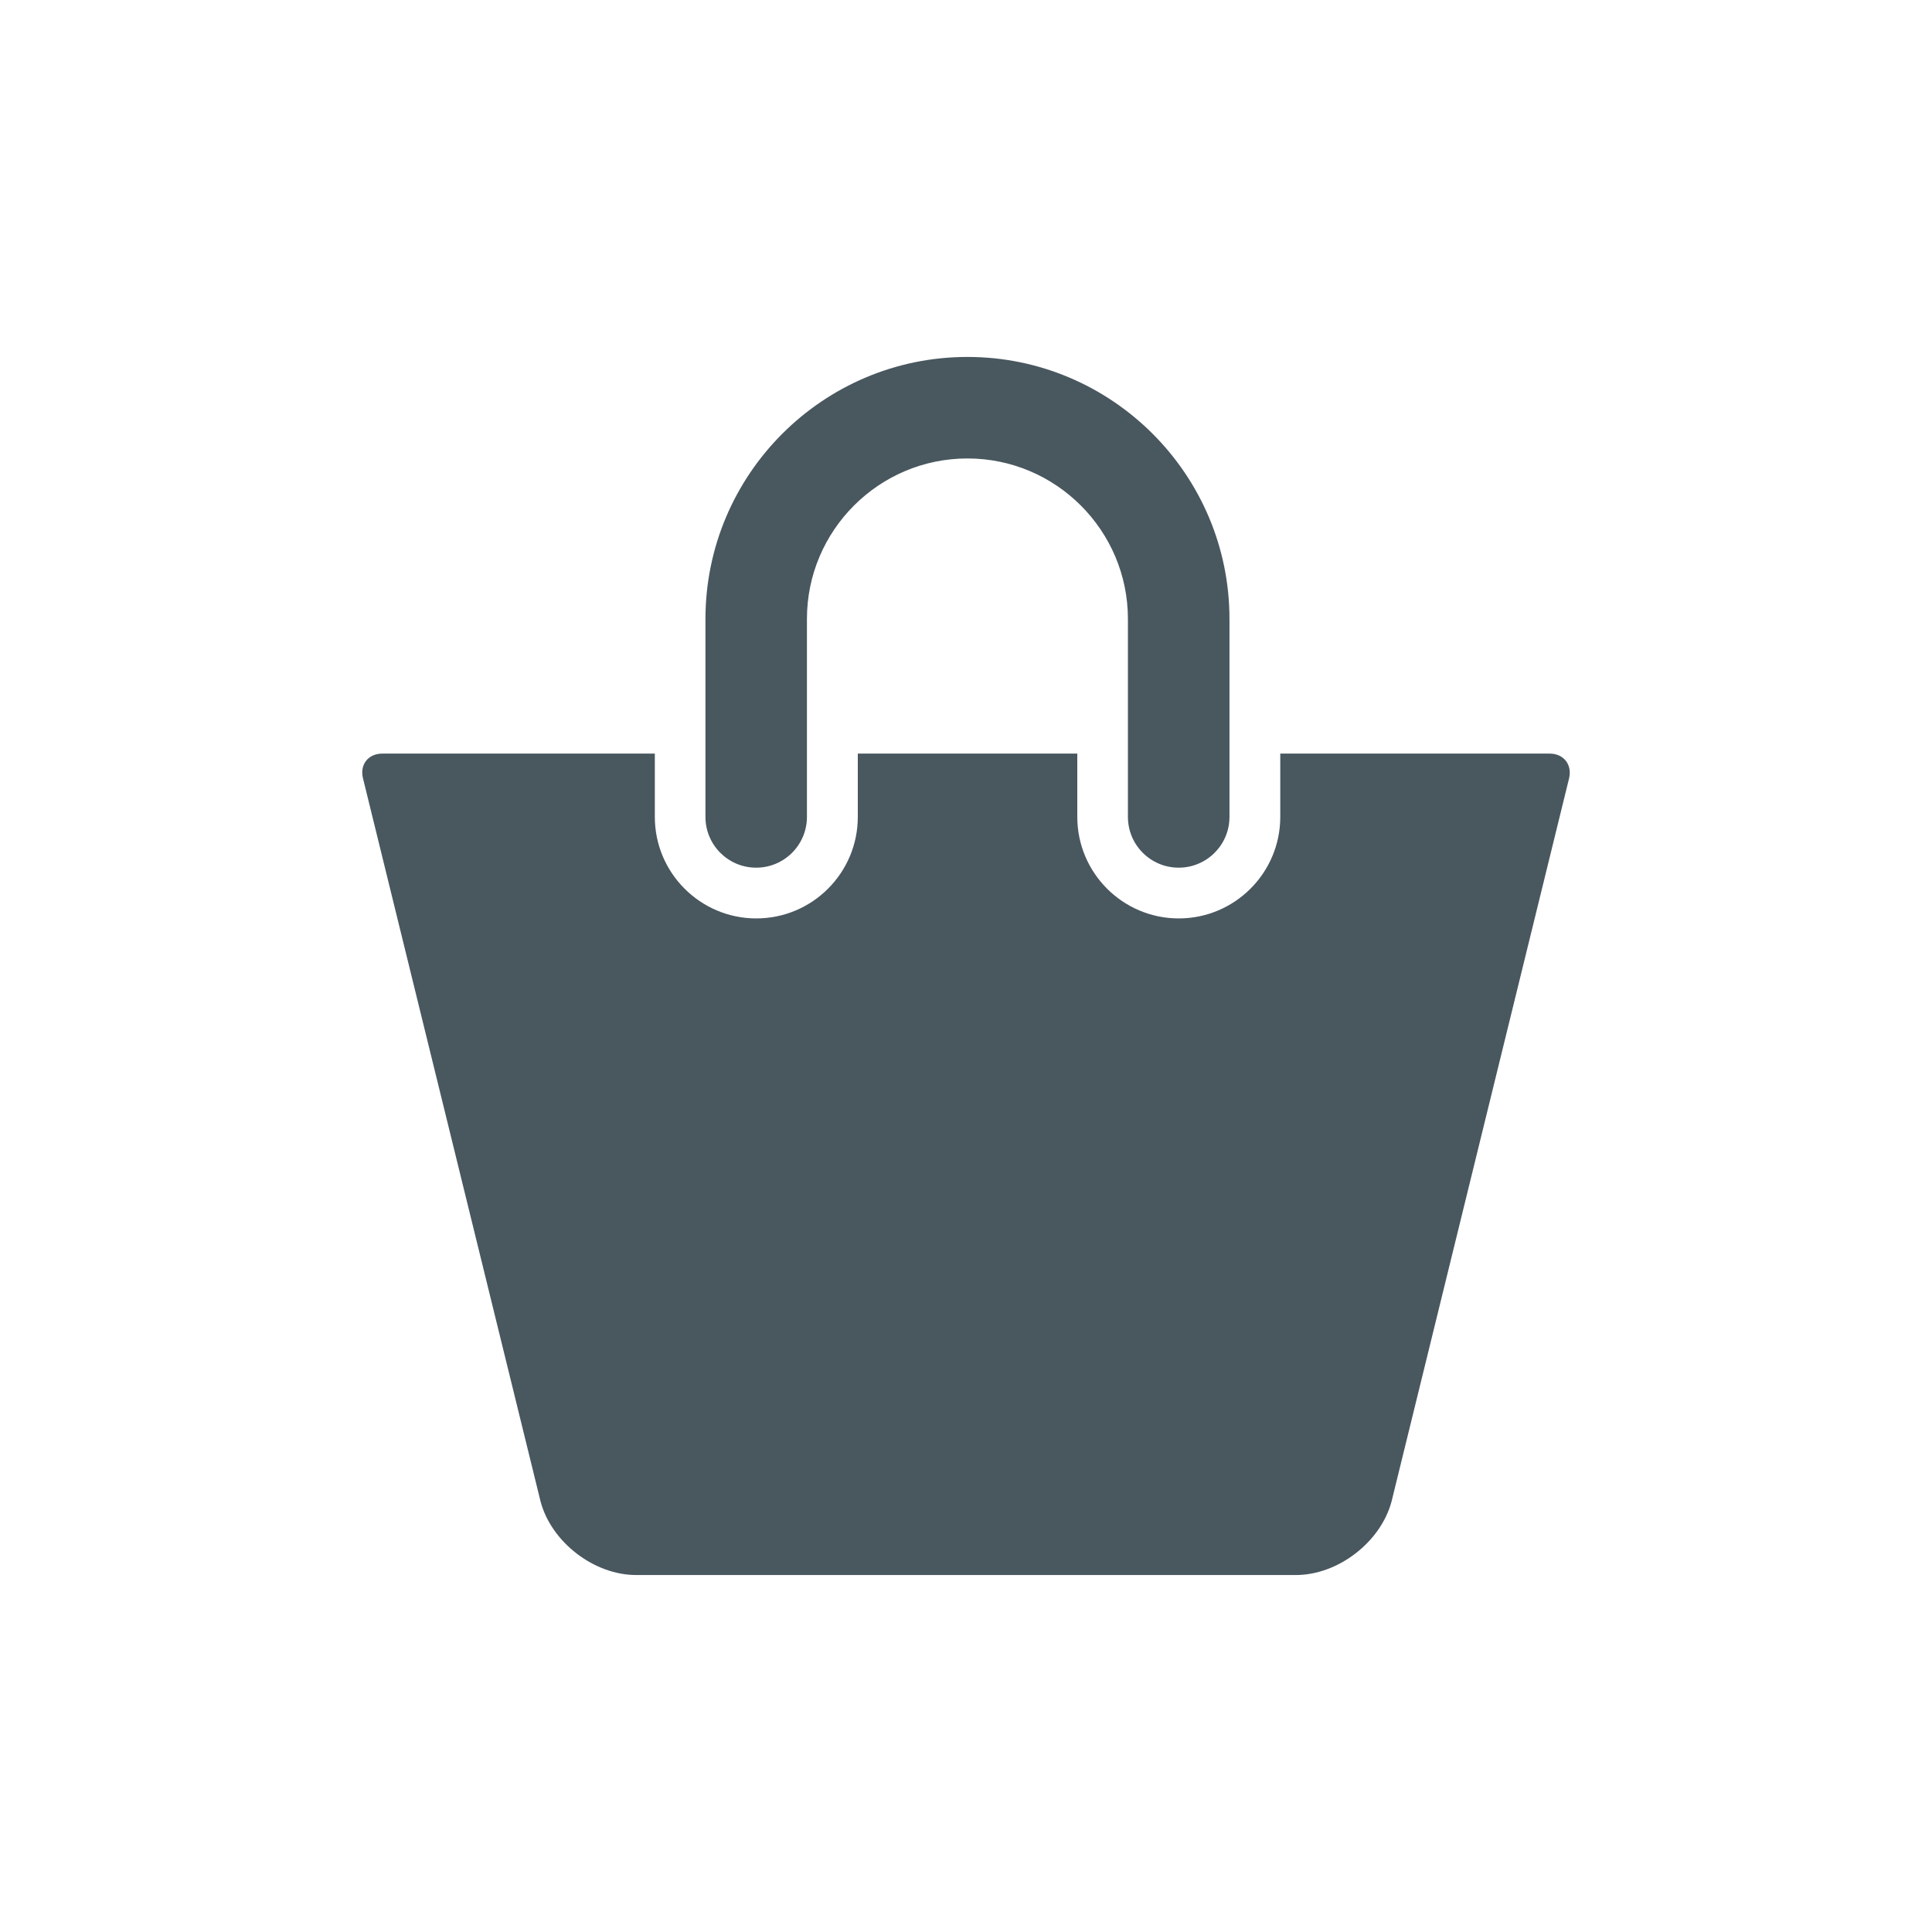
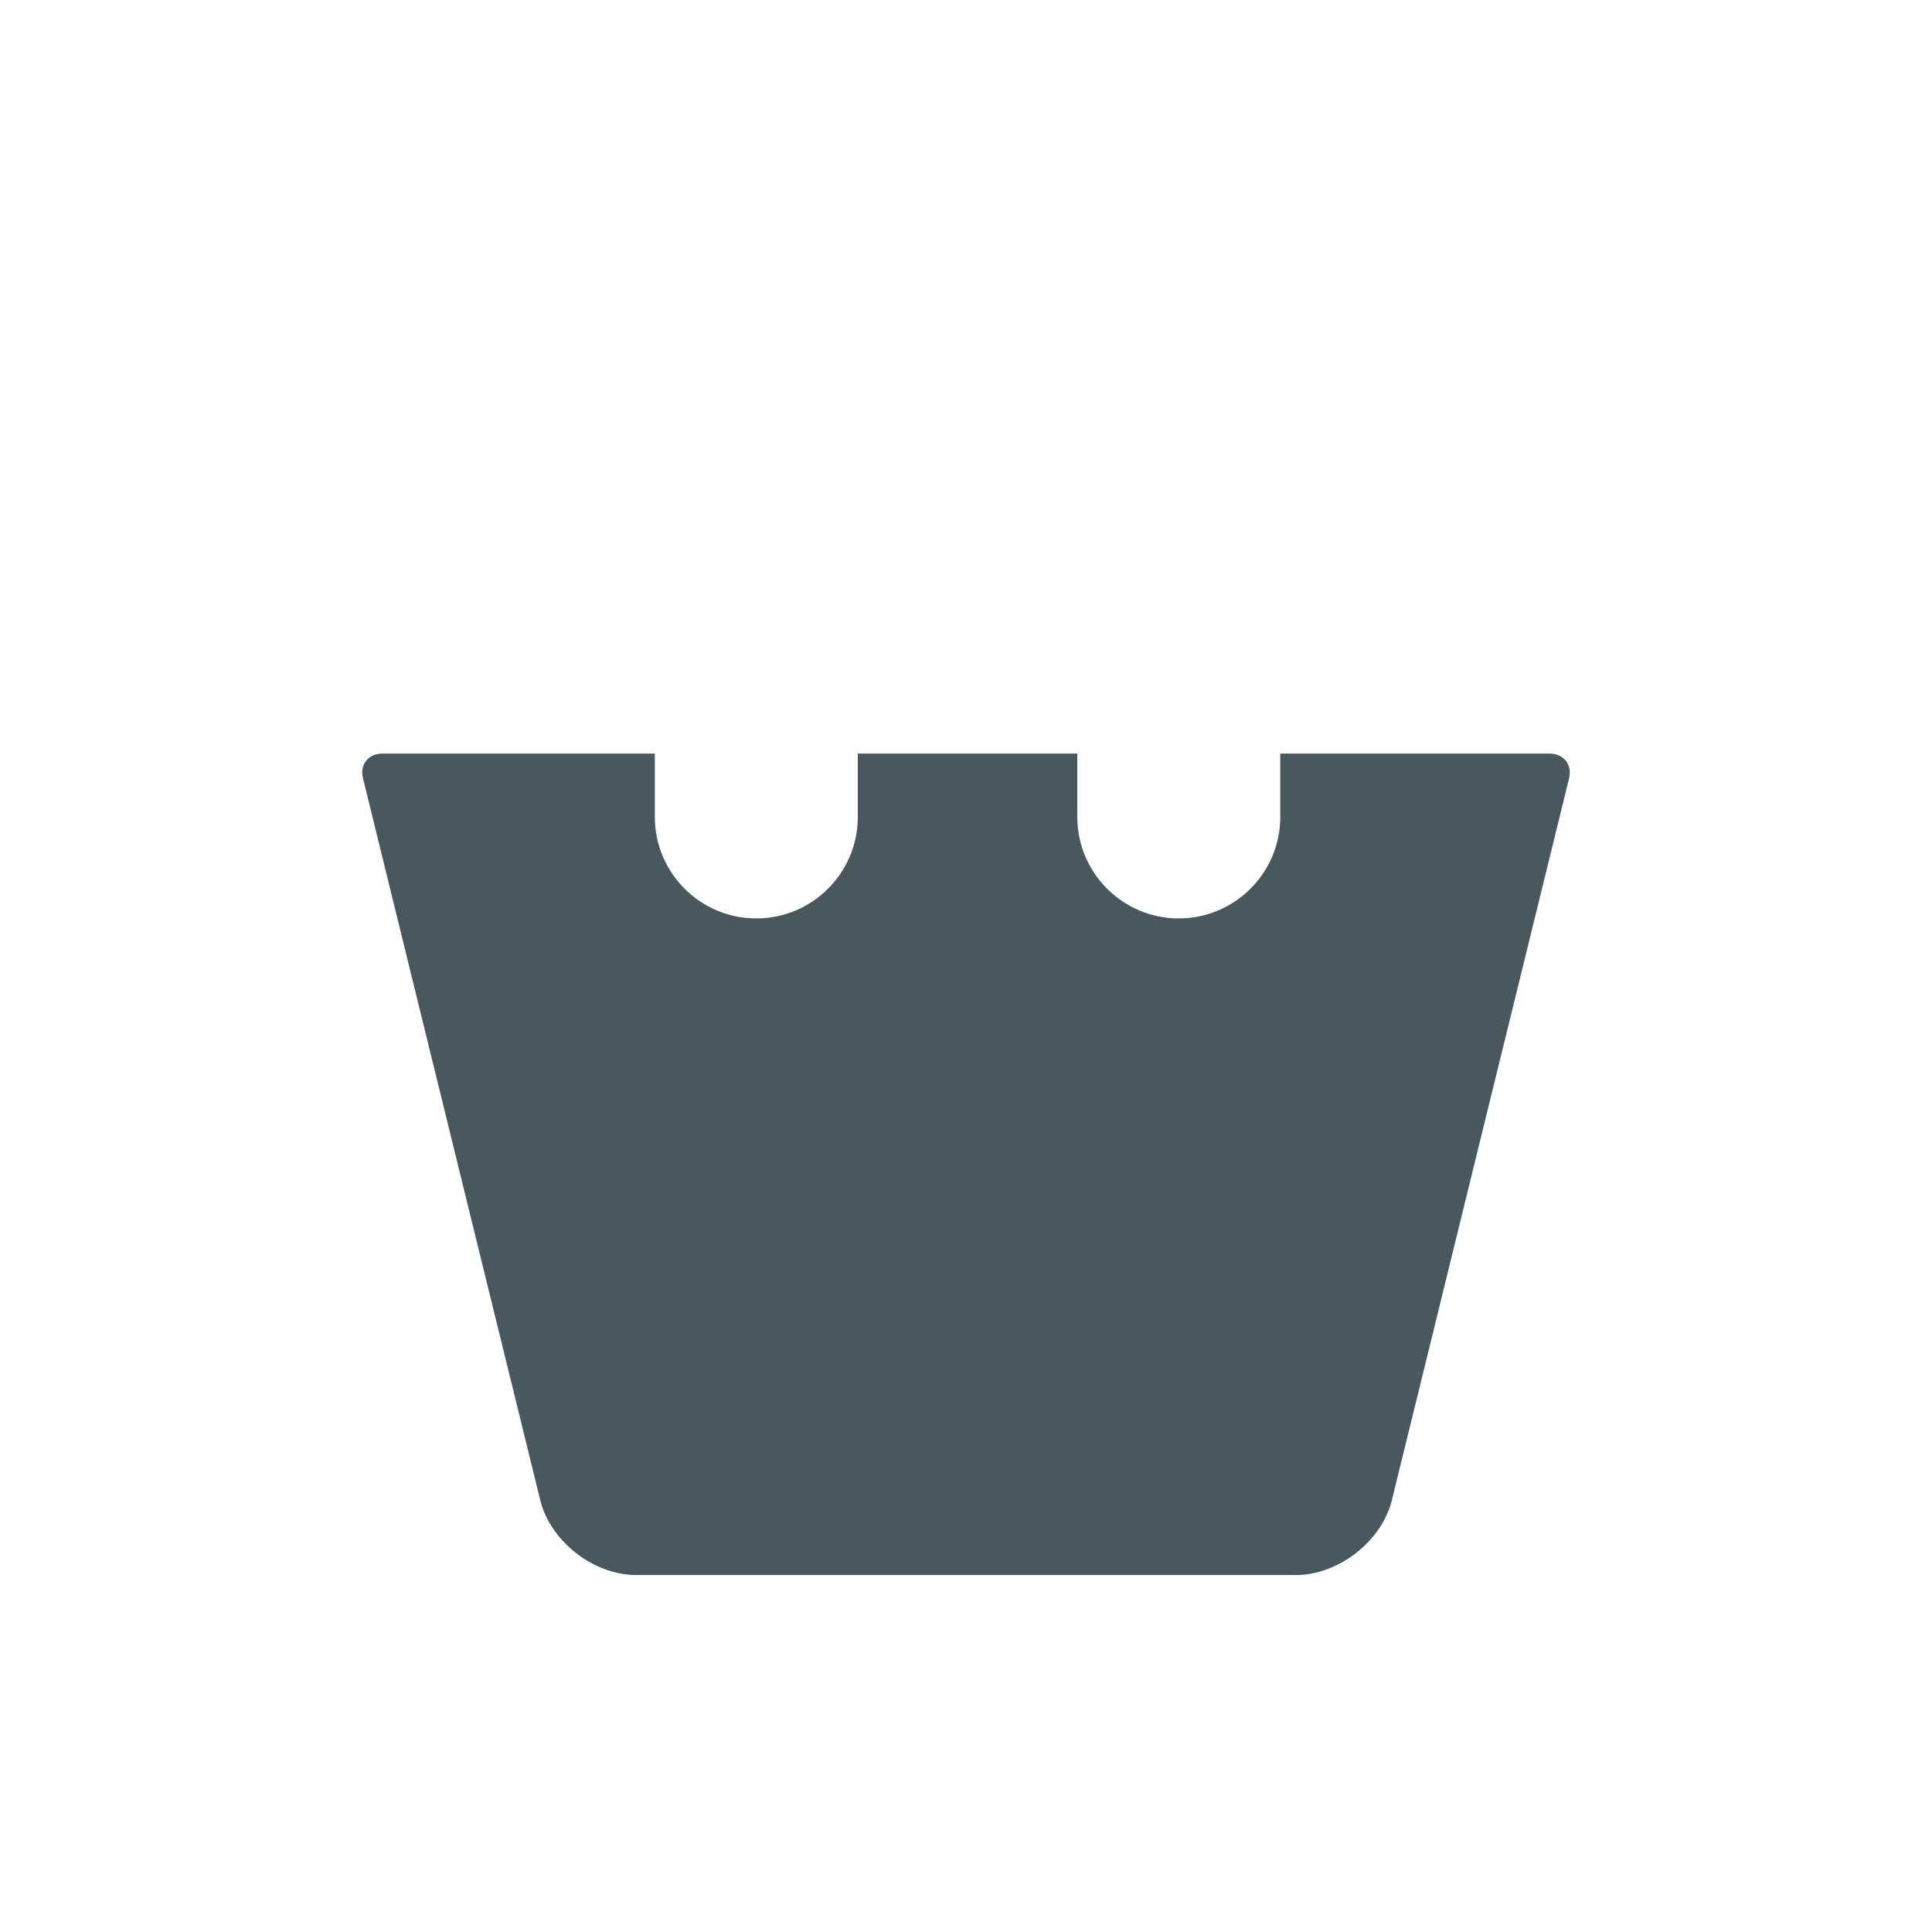
<svg xmlns="http://www.w3.org/2000/svg" version="1.1" id="Capa_1" x="0px" y="0px" width="48px" height="48px" viewBox="0 0 48 48" enable-background="new 0 0 48 48" xml:space="preserve">
  <g>
    <g>
      <g>
-         <path fill="#49575F" d="M18.787,21.557c0.696,0,1.261-0.565,1.261-1.261v-4.918c0-2.199,1.789-3.988,3.988-3.988     c2.198,0,3.987,1.79,3.987,3.988v4.918c0,0.696,0.564,1.261,1.261,1.261s1.262-0.565,1.262-1.261v-4.918     c0-3.59-2.921-6.51-6.51-6.51s-6.509,2.92-6.509,6.51v4.918C17.526,20.992,18.091,21.557,18.787,21.557z" />
        <path fill="#49575F" d="M38.501,18.723h-6.693v1.573c0,1.391-1.132,2.522-2.522,2.522c-1.39,0-2.521-1.131-2.521-2.522v-1.573     h-5.453v1.573c0,1.391-1.131,2.522-2.522,2.522c-1.391,0-2.521-1.131-2.521-2.522v-1.573H9.497c-0.348,0-0.563,0.274-0.479,0.612     l4.412,17.968c0.267,1.01,1.328,1.828,2.374,1.828h16.393c1.046,0,2.107-0.818,2.376-1.828l4.411-17.968     C39.064,18.997,38.849,18.723,38.501,18.723z" />
      </g>
    </g>
  </g>
</svg>